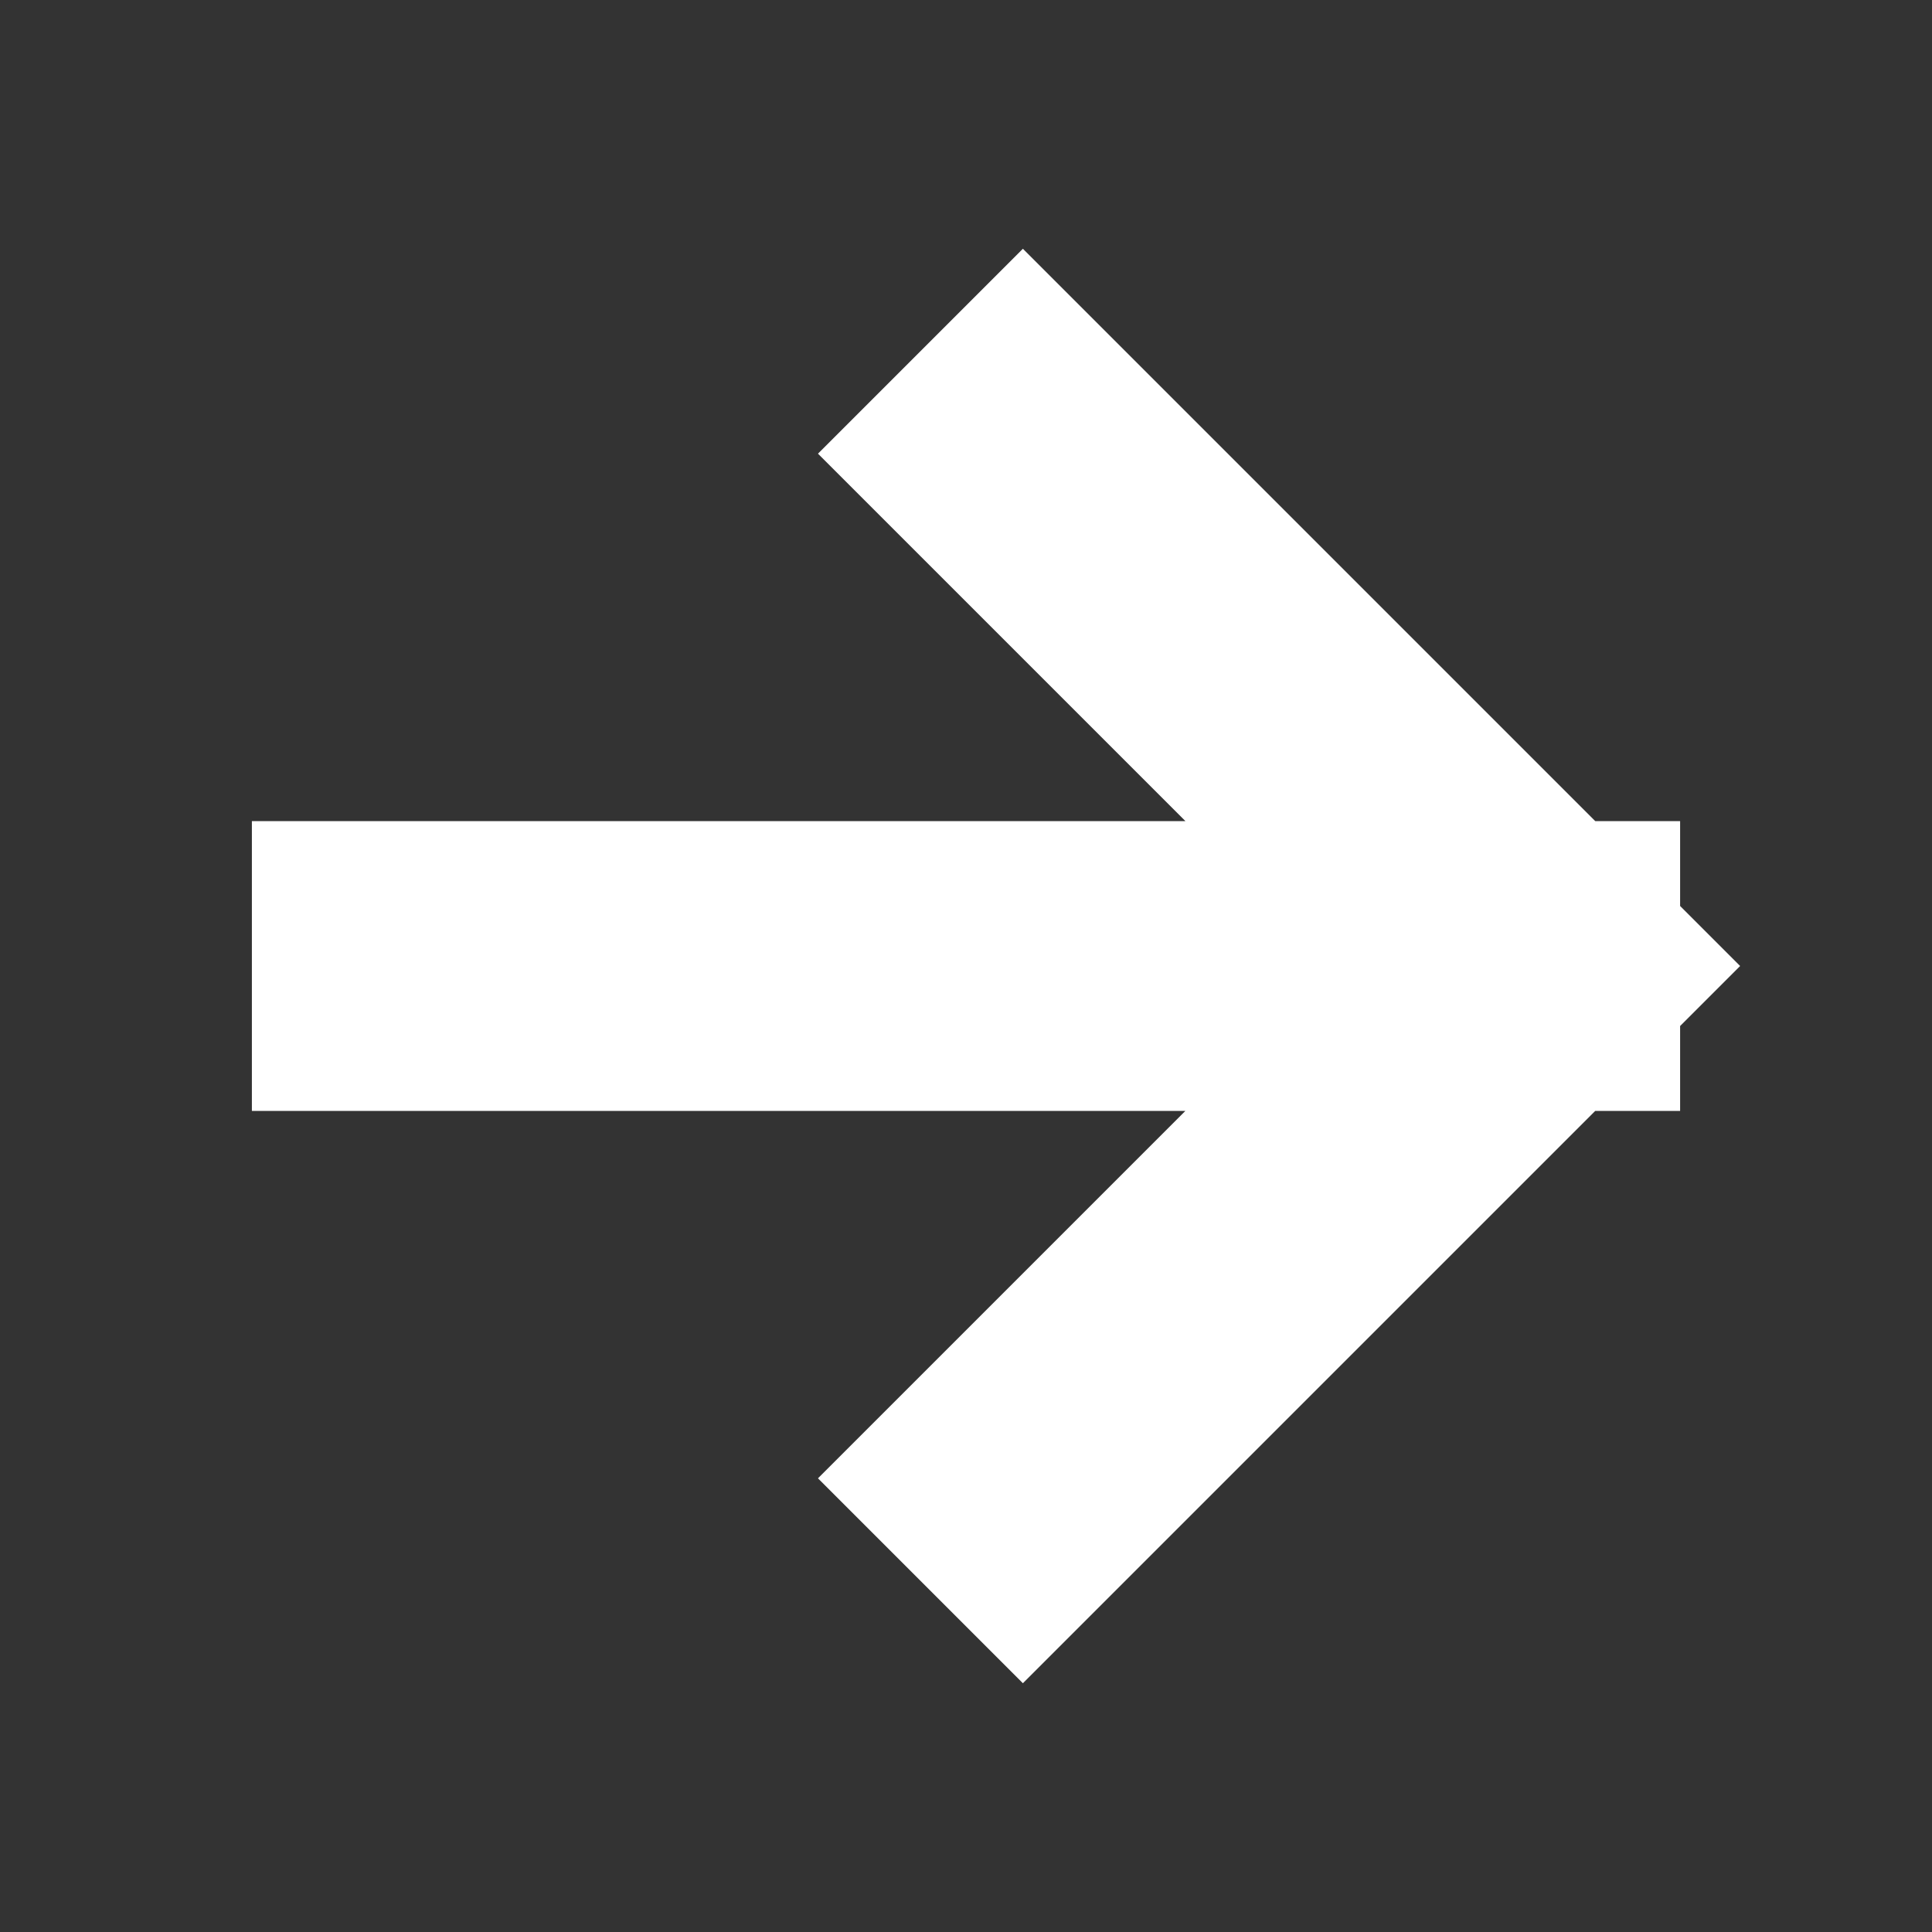
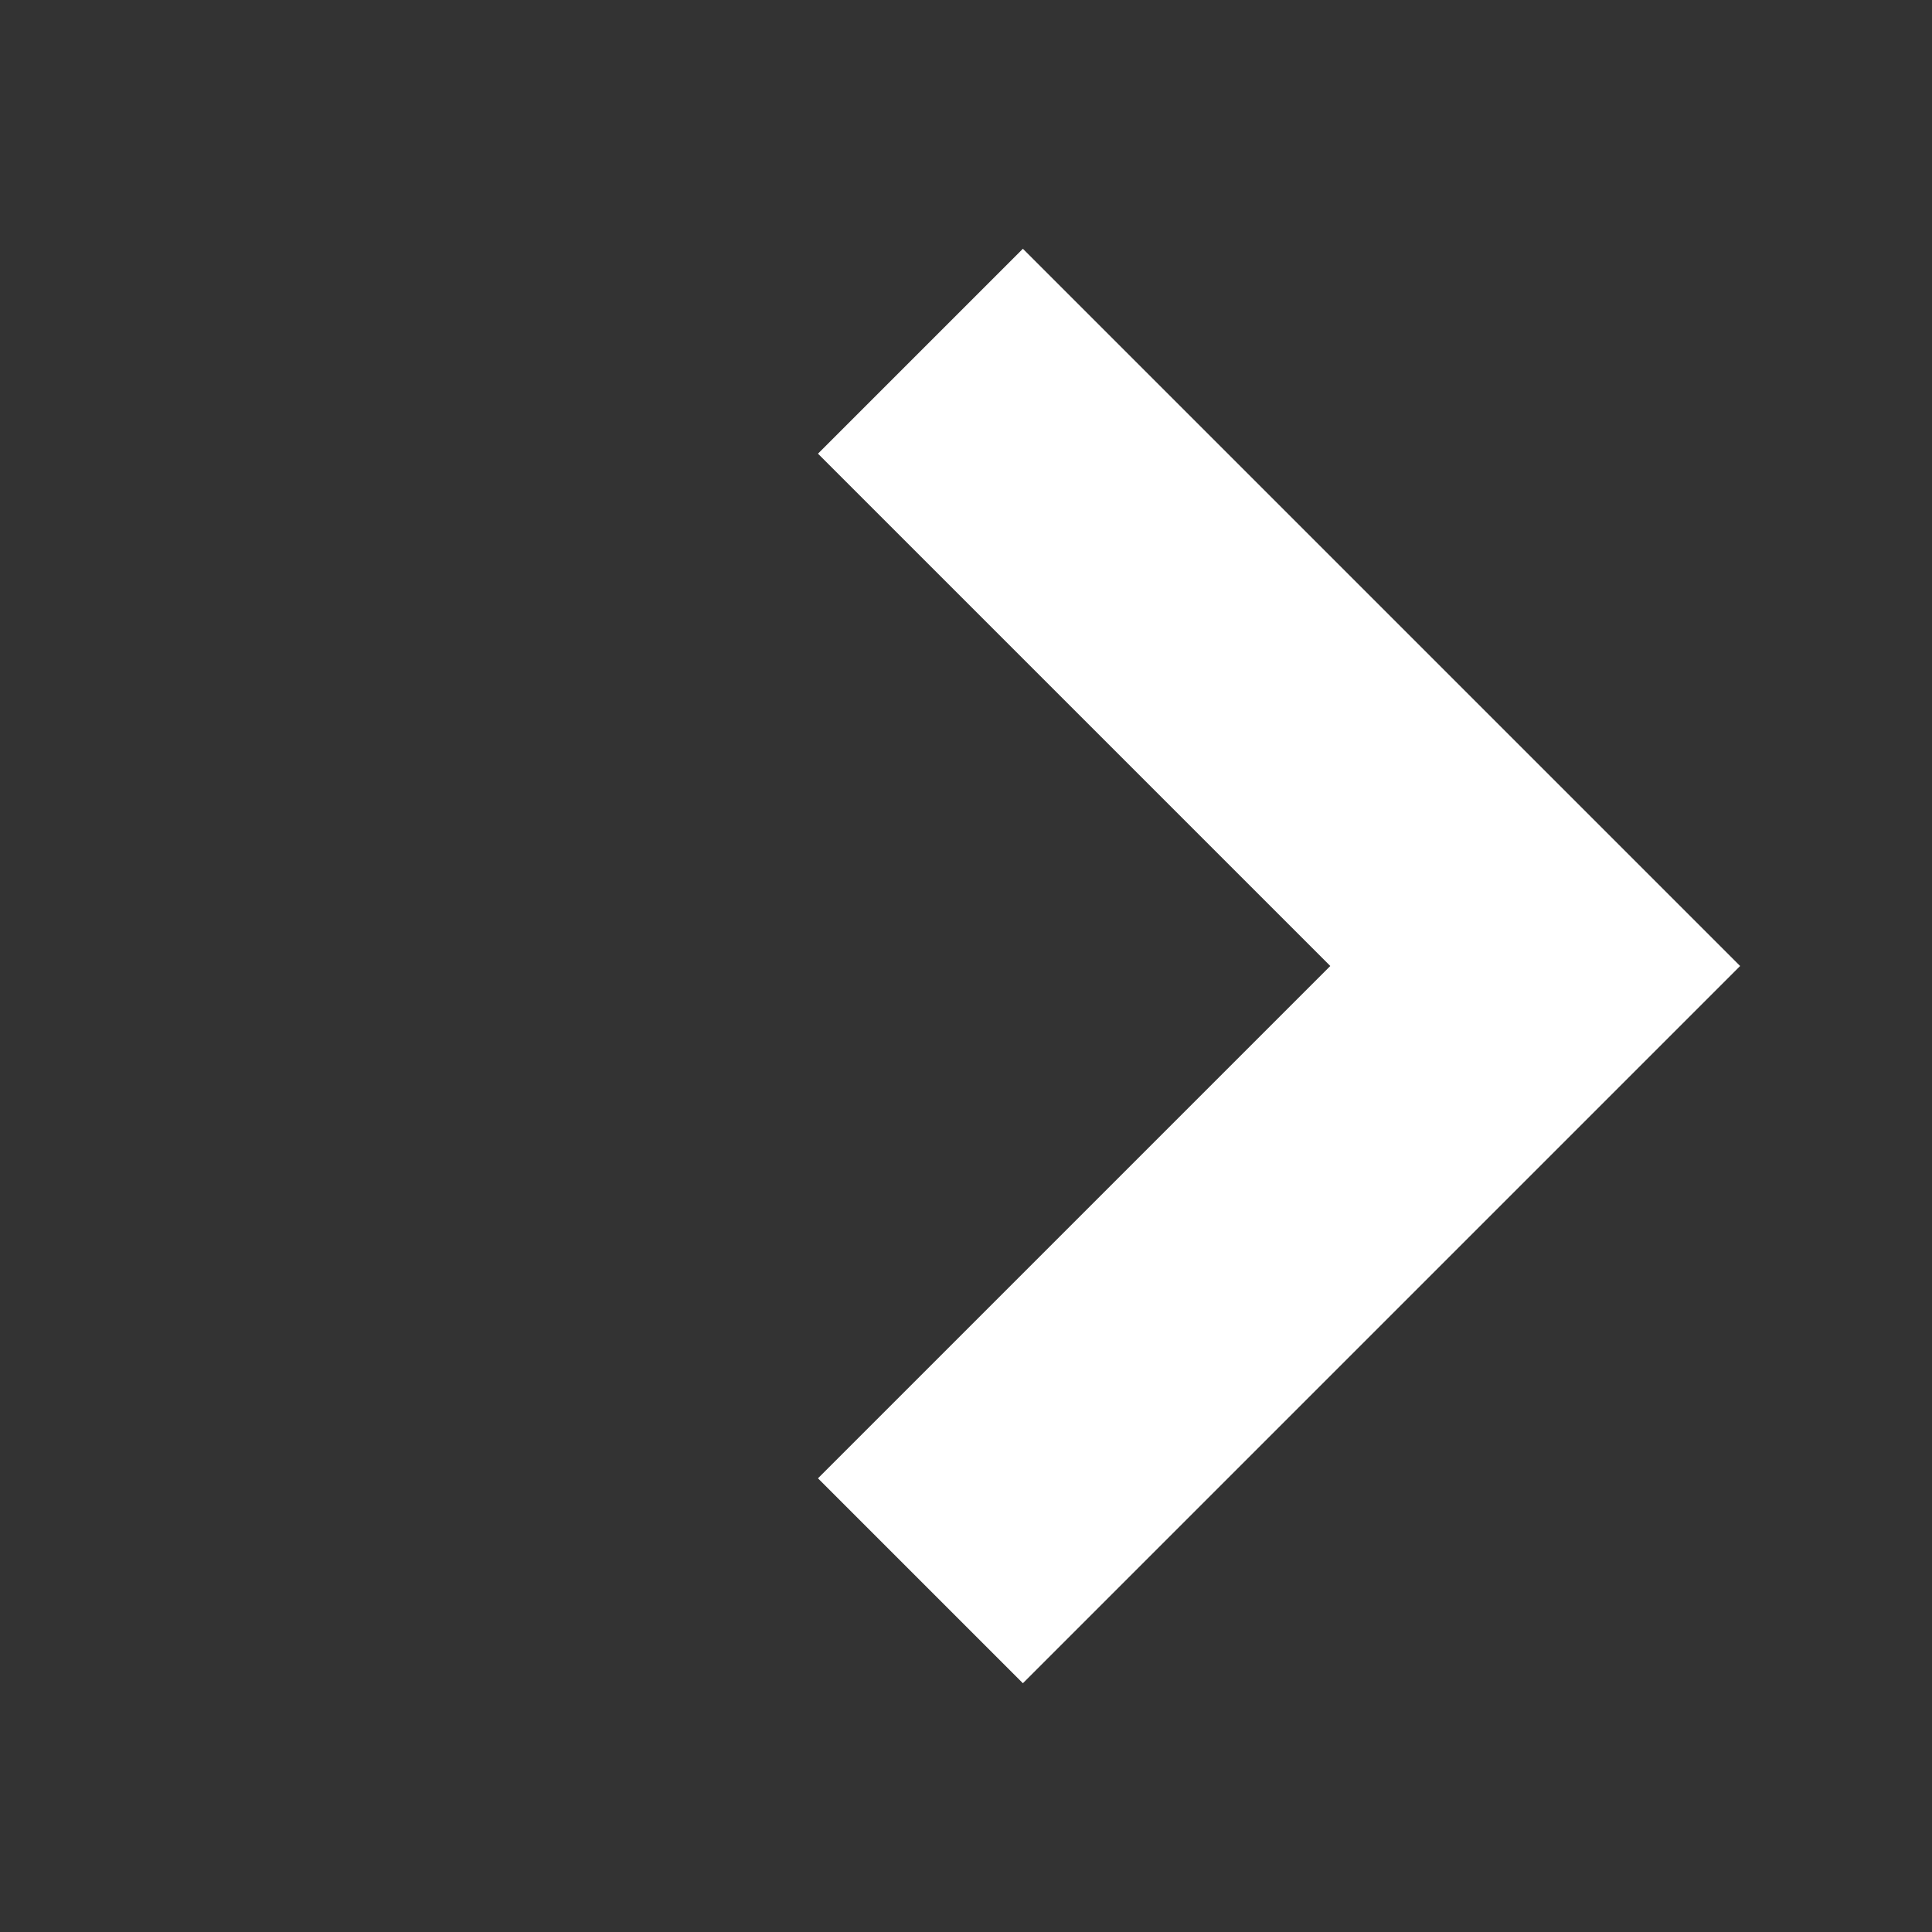
<svg xmlns="http://www.w3.org/2000/svg" width="40" height="40" viewBox="0 0 40 40" fill="none">
  <rect x="0" y="0" width="40" height="40" fill="#333333" stroke="none" />
-   <path d="M8.215 20H31.785M31.785 20L21.178 9.393M31.785 20L21.178 30.607" stroke="white" stroke-width="6" stroke-linecap="square" />
+   <path d="M8.215 20M31.785 20L21.178 9.393M31.785 20L21.178 30.607" stroke="white" stroke-width="6" stroke-linecap="square" />
</svg>